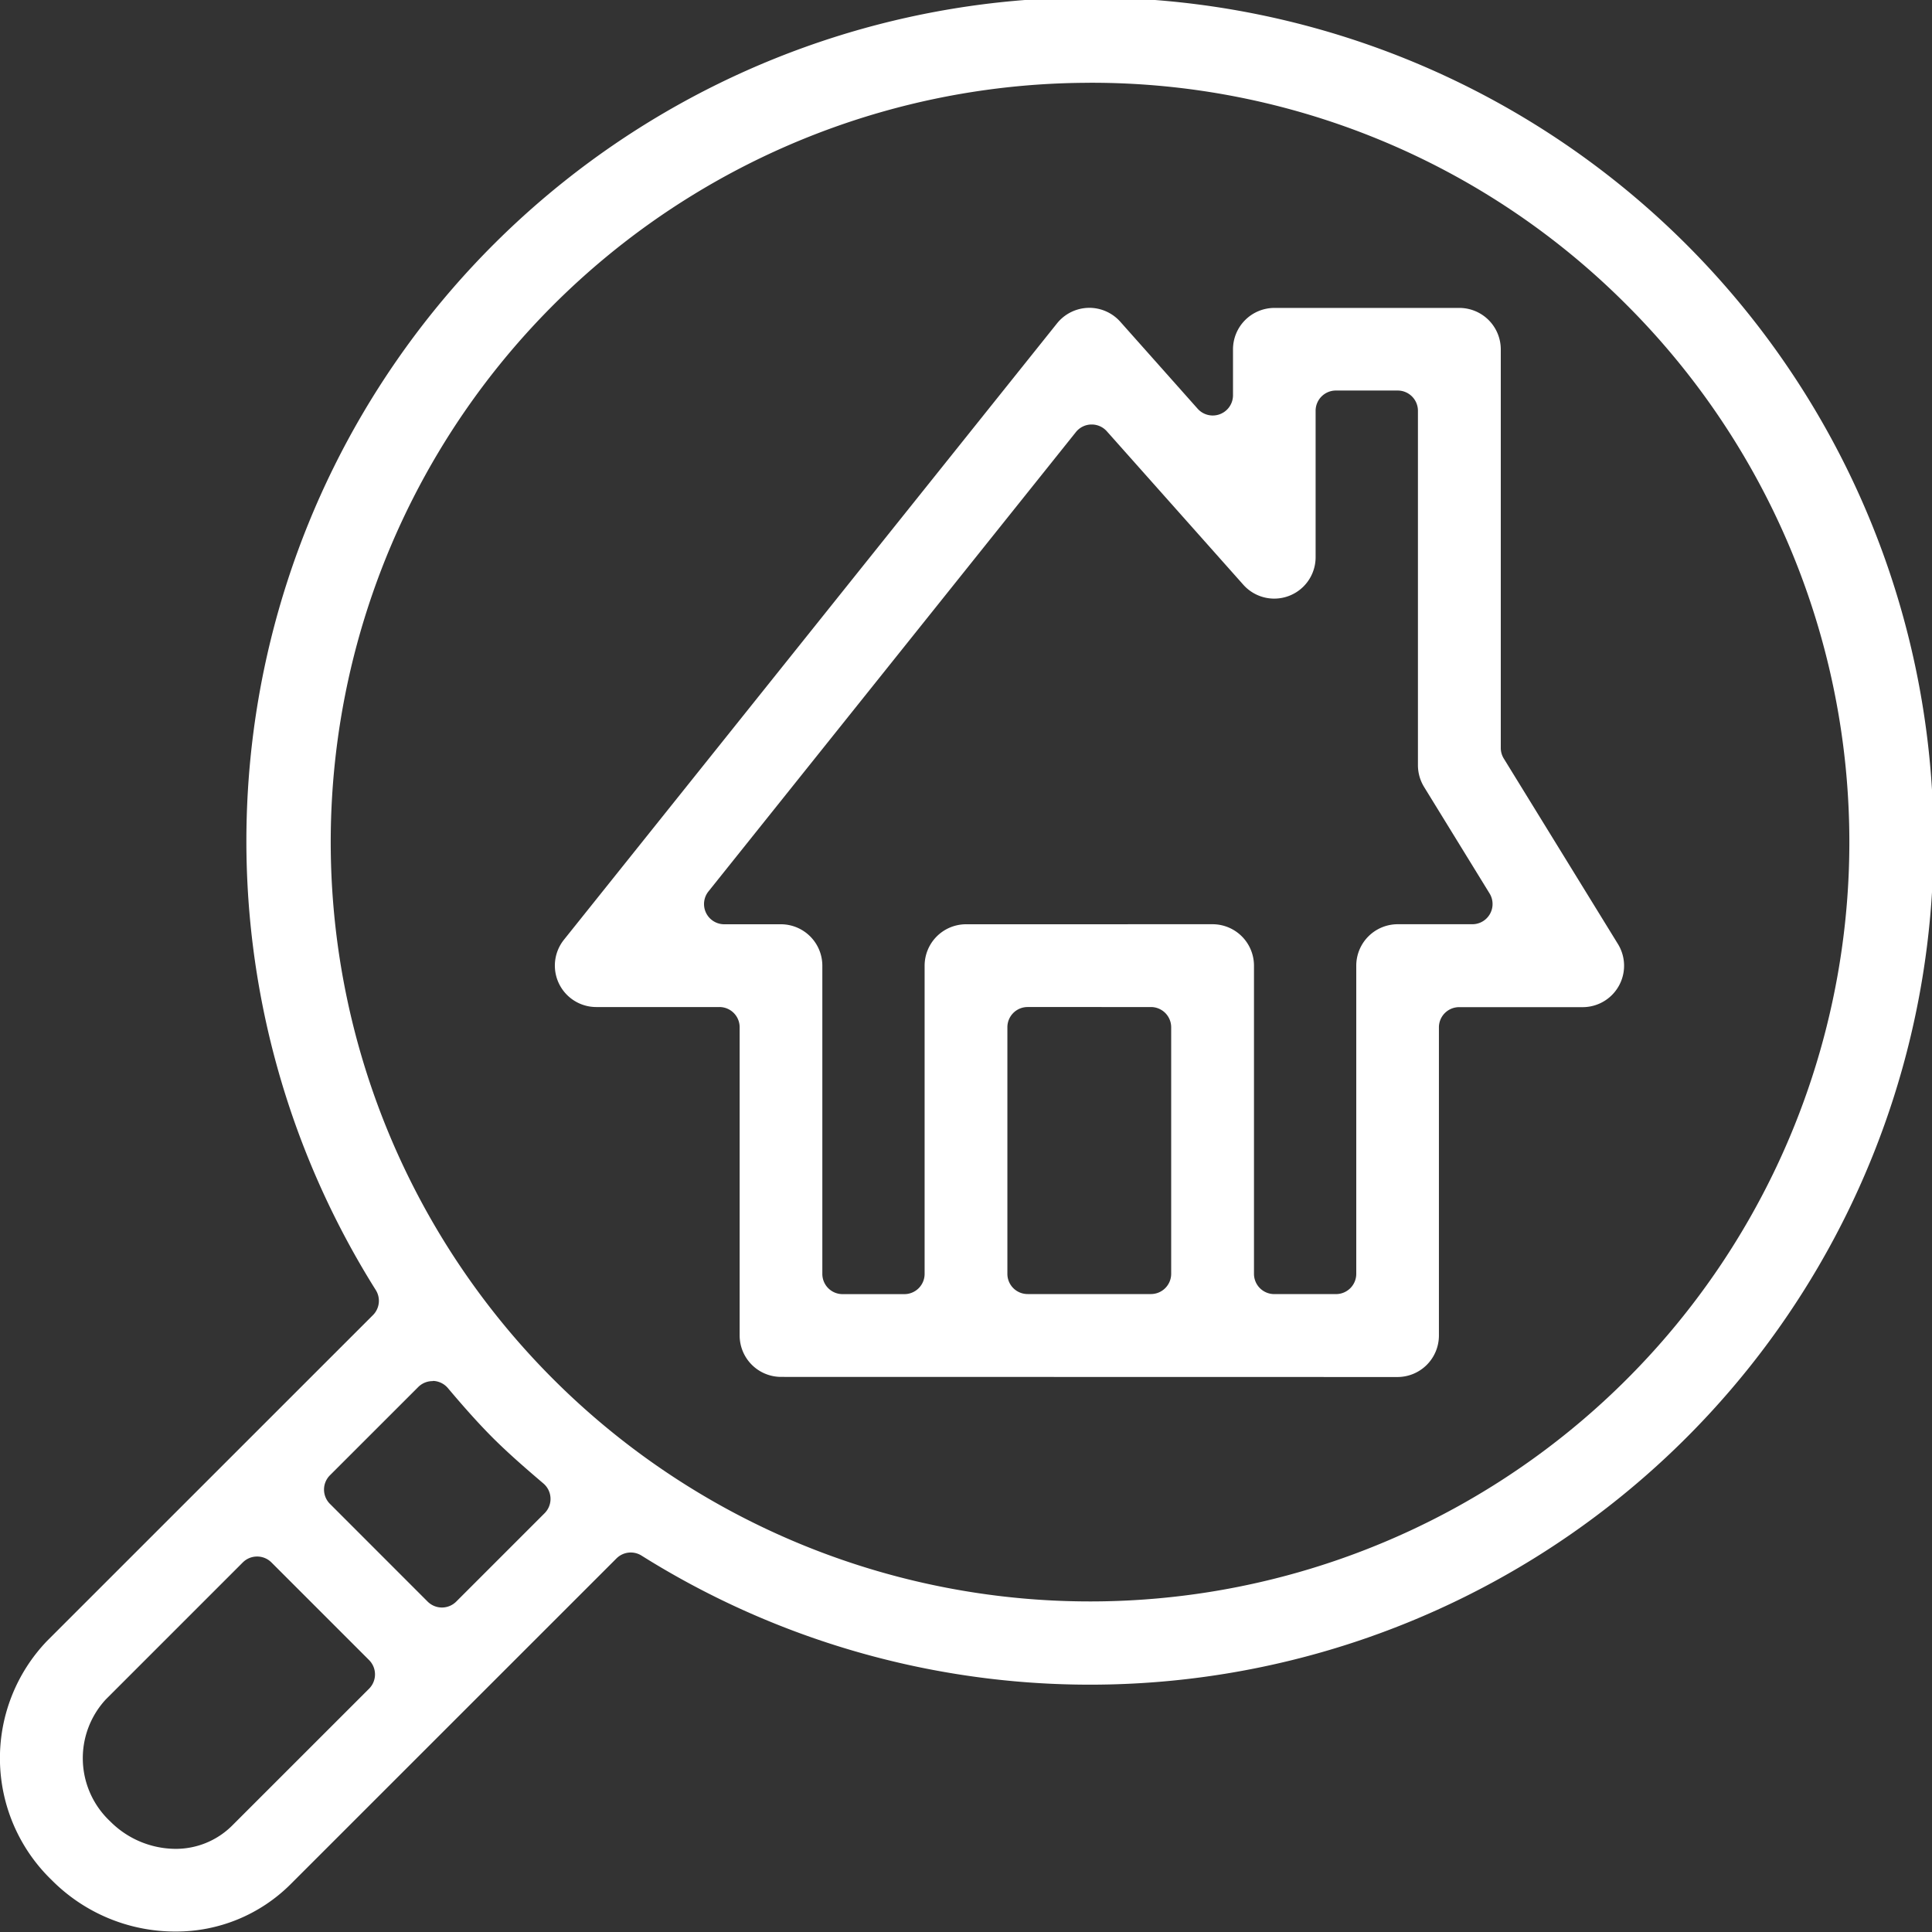
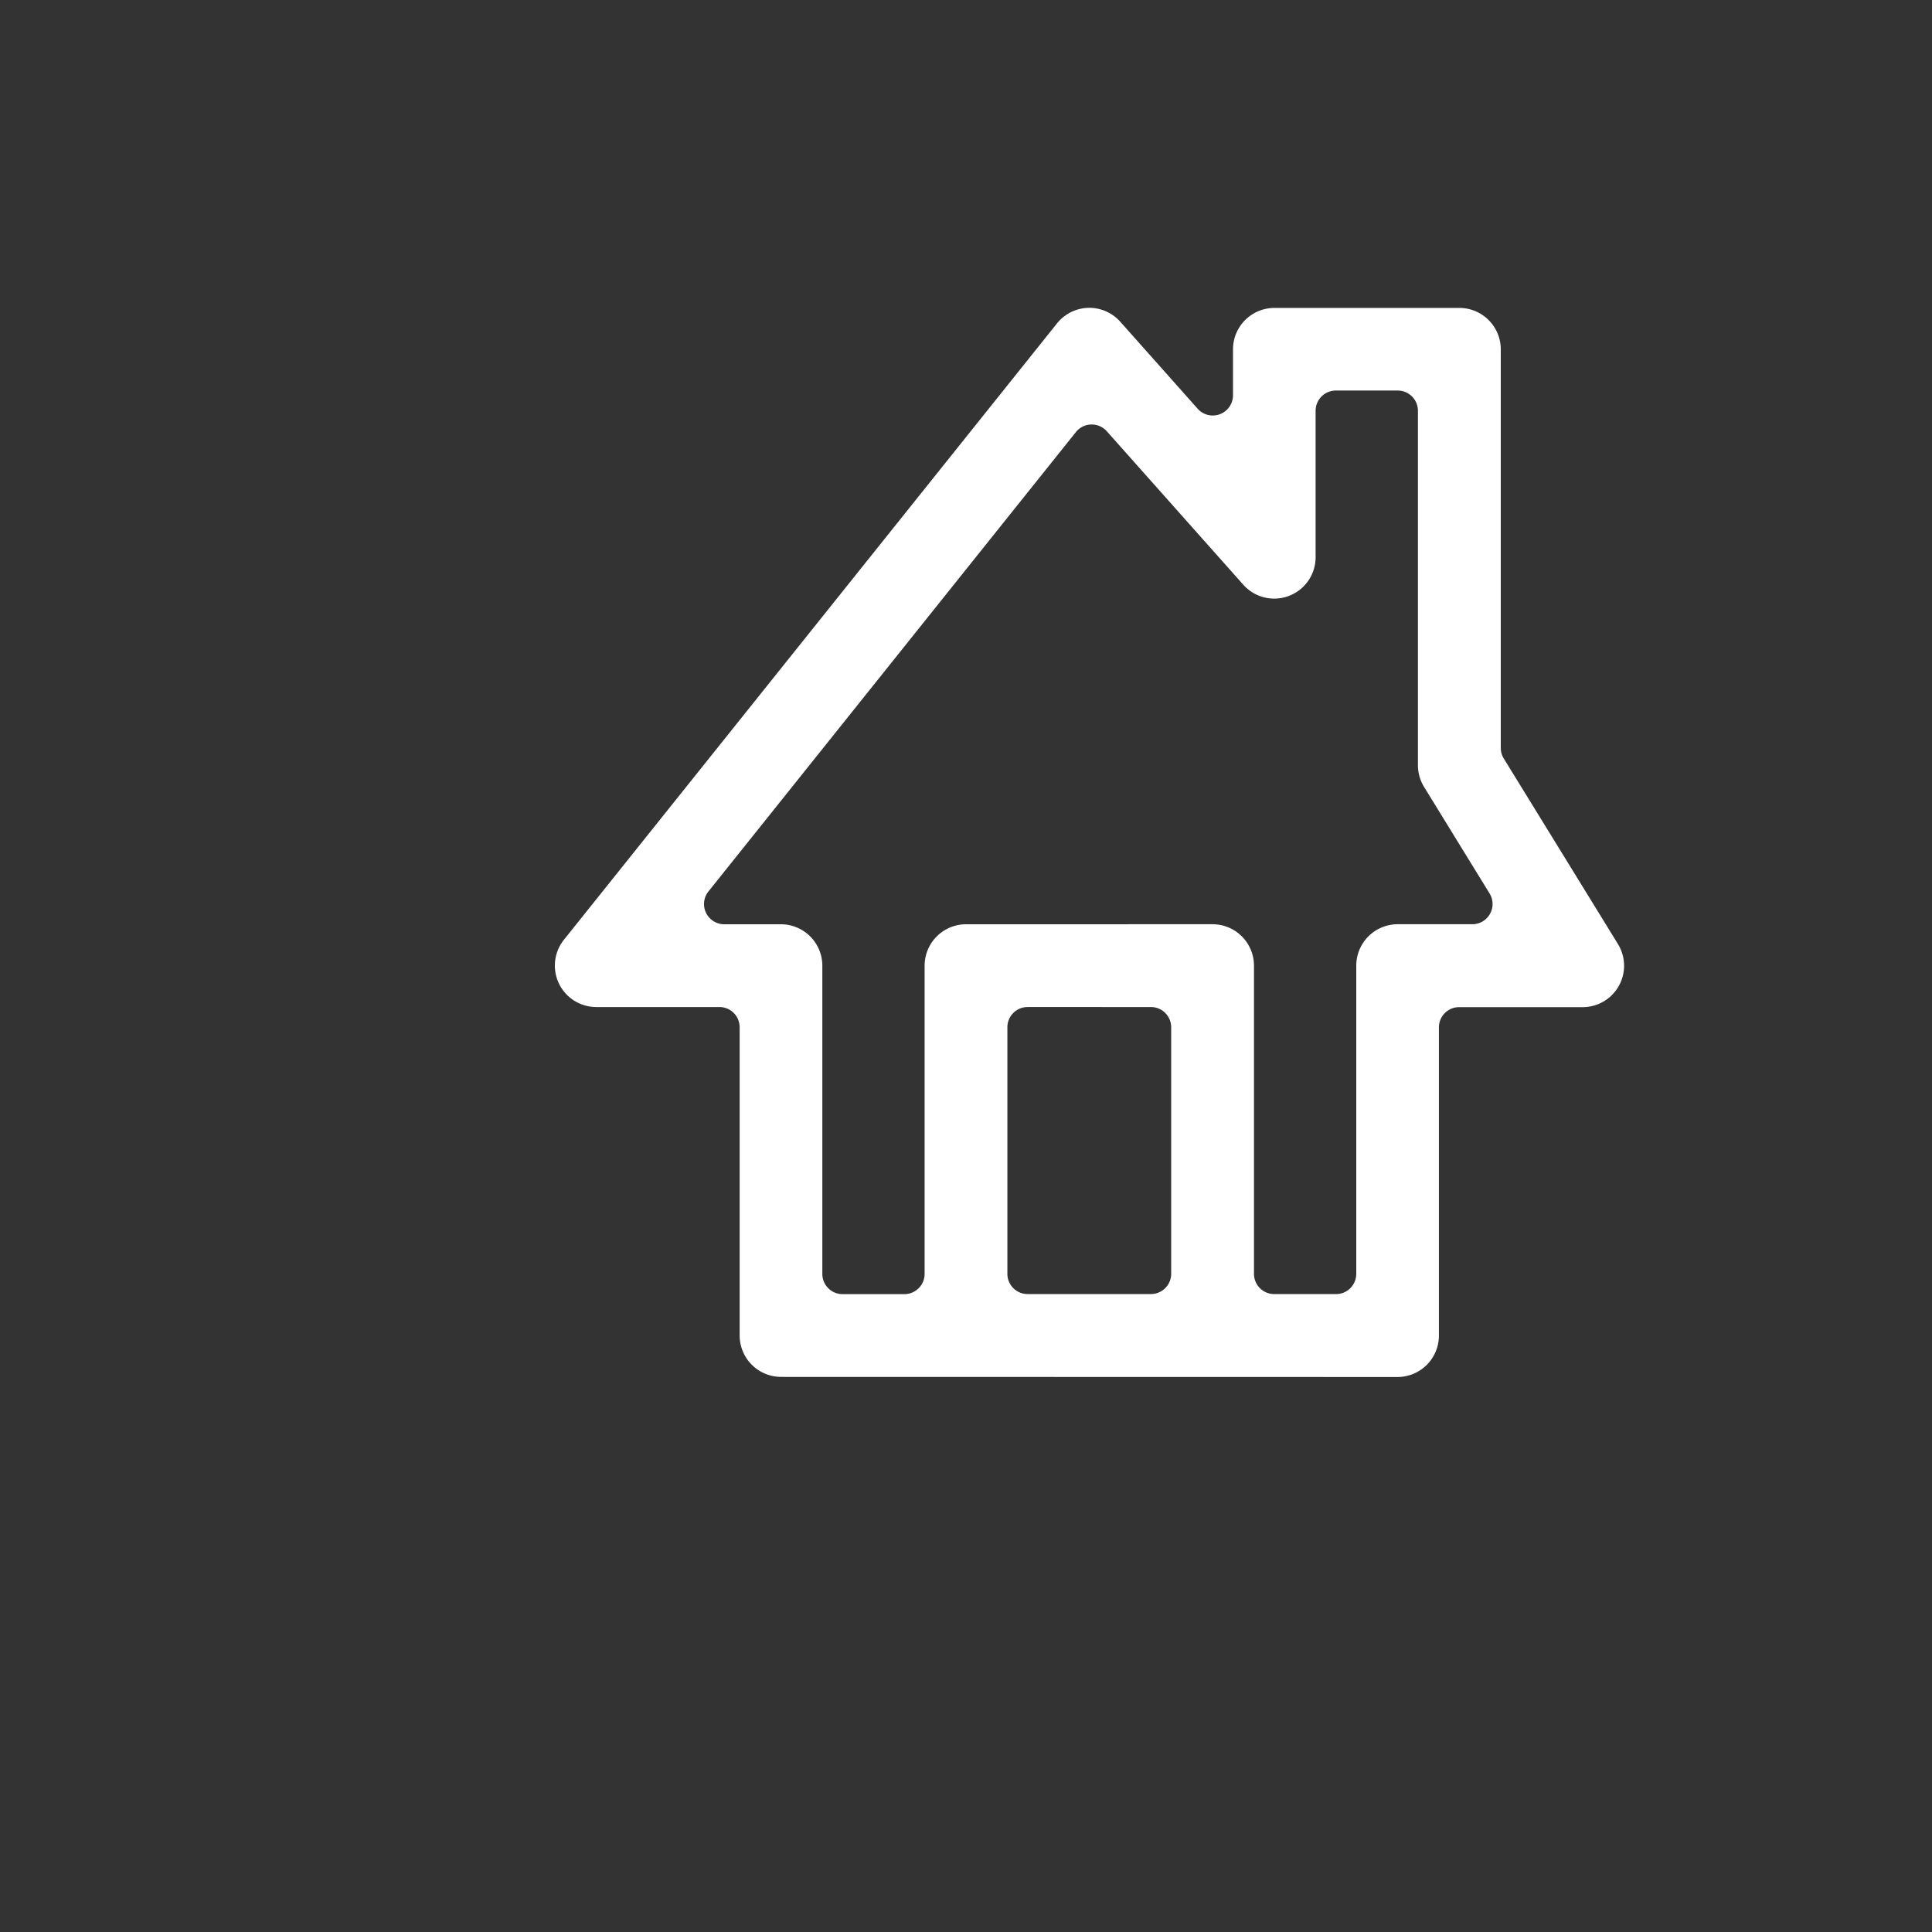
<svg xmlns="http://www.w3.org/2000/svg" width="50" height="50" viewBox="0 0 50 50">
  <rect x="0" y="0" width="50" height="50" fill="#333333" stroke="none" />
  <defs>
    <clipPath id="clip-icon_search_white">
      <rect width="50" height="50" />
    </clipPath>
  </defs>
  <g id="icon_search_white" clip-path="url(#clip-icon_search_white)">
    <g id="グループ_1" data-name="グループ 1" transform="translate(-422.791 -1923.288)">
-       <path id="パス_1" data-name="パス 1" d="M427.325,1973.276a4.5,4.5,0,0,1-3.2-1.336,4.384,4.384,0,0,1-.116-6.185l8.434-8.432a.523.523,0,0,0,.073-.649,21.832,21.832,0,1,1,6.878,6.873.524.524,0,0,0-.649.073l-8.435,8.433A4.19,4.19,0,0,1,427.325,1973.276Zm2.119-9.705a.522.522,0,0,0-.37.153l-3.546,3.546a2.24,2.24,0,0,0,.115,3.155,2.4,2.4,0,0,0,1.682.711,2.063,2.063,0,0,0,1.472-.6l3.546-3.545a.524.524,0,0,0,0-.74l-2.529-2.529A.522.522,0,0,0,429.444,1963.571Zm4.541-4.54a.523.523,0,0,0-.37.153l-2.285,2.284a.523.523,0,0,0,0,.74l2.528,2.529a.523.523,0,0,0,.74,0l2.287-2.287a.524.524,0,0,0-.03-.769c-.448-.382-.884-.759-1.3-1.172-.429-.429-.831-.893-1.175-1.3a.524.524,0,0,0-.378-.183Zm17-33.6a19.651,19.651,0,1,0,13.907,5.751A19.539,19.539,0,0,0,450.981,1925.43Z" fill="#fff" />
      <path id="パス_2" data-name="パス 2" d="M554.982,2021.034a1.073,1.073,0,0,1-1.072-1.072v-7.976a.523.523,0,0,0-.524-.524H550.2a1.072,1.072,0,0,1-.837-1.742l12.762-15.953a1.075,1.075,0,0,1,.809-.4l.062,0a1.077,1.077,0,0,1,.767.362l2,2.249a.524.524,0,0,0,.915-.348v-1.189a1.073,1.073,0,0,1,1.072-1.072h4.786a1.073,1.073,0,0,1,1.072,1.072v10.316a.522.522,0,0,0,.078.274l2.954,4.8a1.072,1.072,0,0,1-.913,1.634H572.53a.523.523,0,0,0-.523.524v7.976a1.073,1.073,0,0,1-1.072,1.072Zm11.167-11.715a1.073,1.073,0,0,1,1.072,1.072v7.977a.524.524,0,0,0,.523.523h1.6a.524.524,0,0,0,.524-.523v-7.977a1.073,1.073,0,0,1,1.072-1.072h1.93a.523.523,0,0,0,.446-.8l-1.693-2.753a1.08,1.08,0,0,1-.159-.562v-9.173a.524.524,0,0,0-.524-.524h-1.6a.524.524,0,0,0-.524.524v3.789a1.071,1.071,0,0,1-1.872.712l-3.531-3.97a.523.523,0,0,0-.391-.176h-.013a.522.522,0,0,0-.4.2l-9.506,11.884a.523.523,0,0,0,.409.85h1.466a1.073,1.073,0,0,1,1.072,1.072v7.977a.523.523,0,0,0,.524.523h1.6a.524.524,0,0,0,.523-.523v-7.977a1.073,1.073,0,0,1,1.072-1.072Zm-4.786,2.143a.523.523,0,0,0-.524.524v6.381a.523.523,0,0,0,.524.523h3.191a.524.524,0,0,0,.524-.523v-6.381a.524.524,0,0,0-.524-.524Z" transform="translate(-111.977 -62.112)" fill="#fff" />
    </g>
  </g>
</svg>